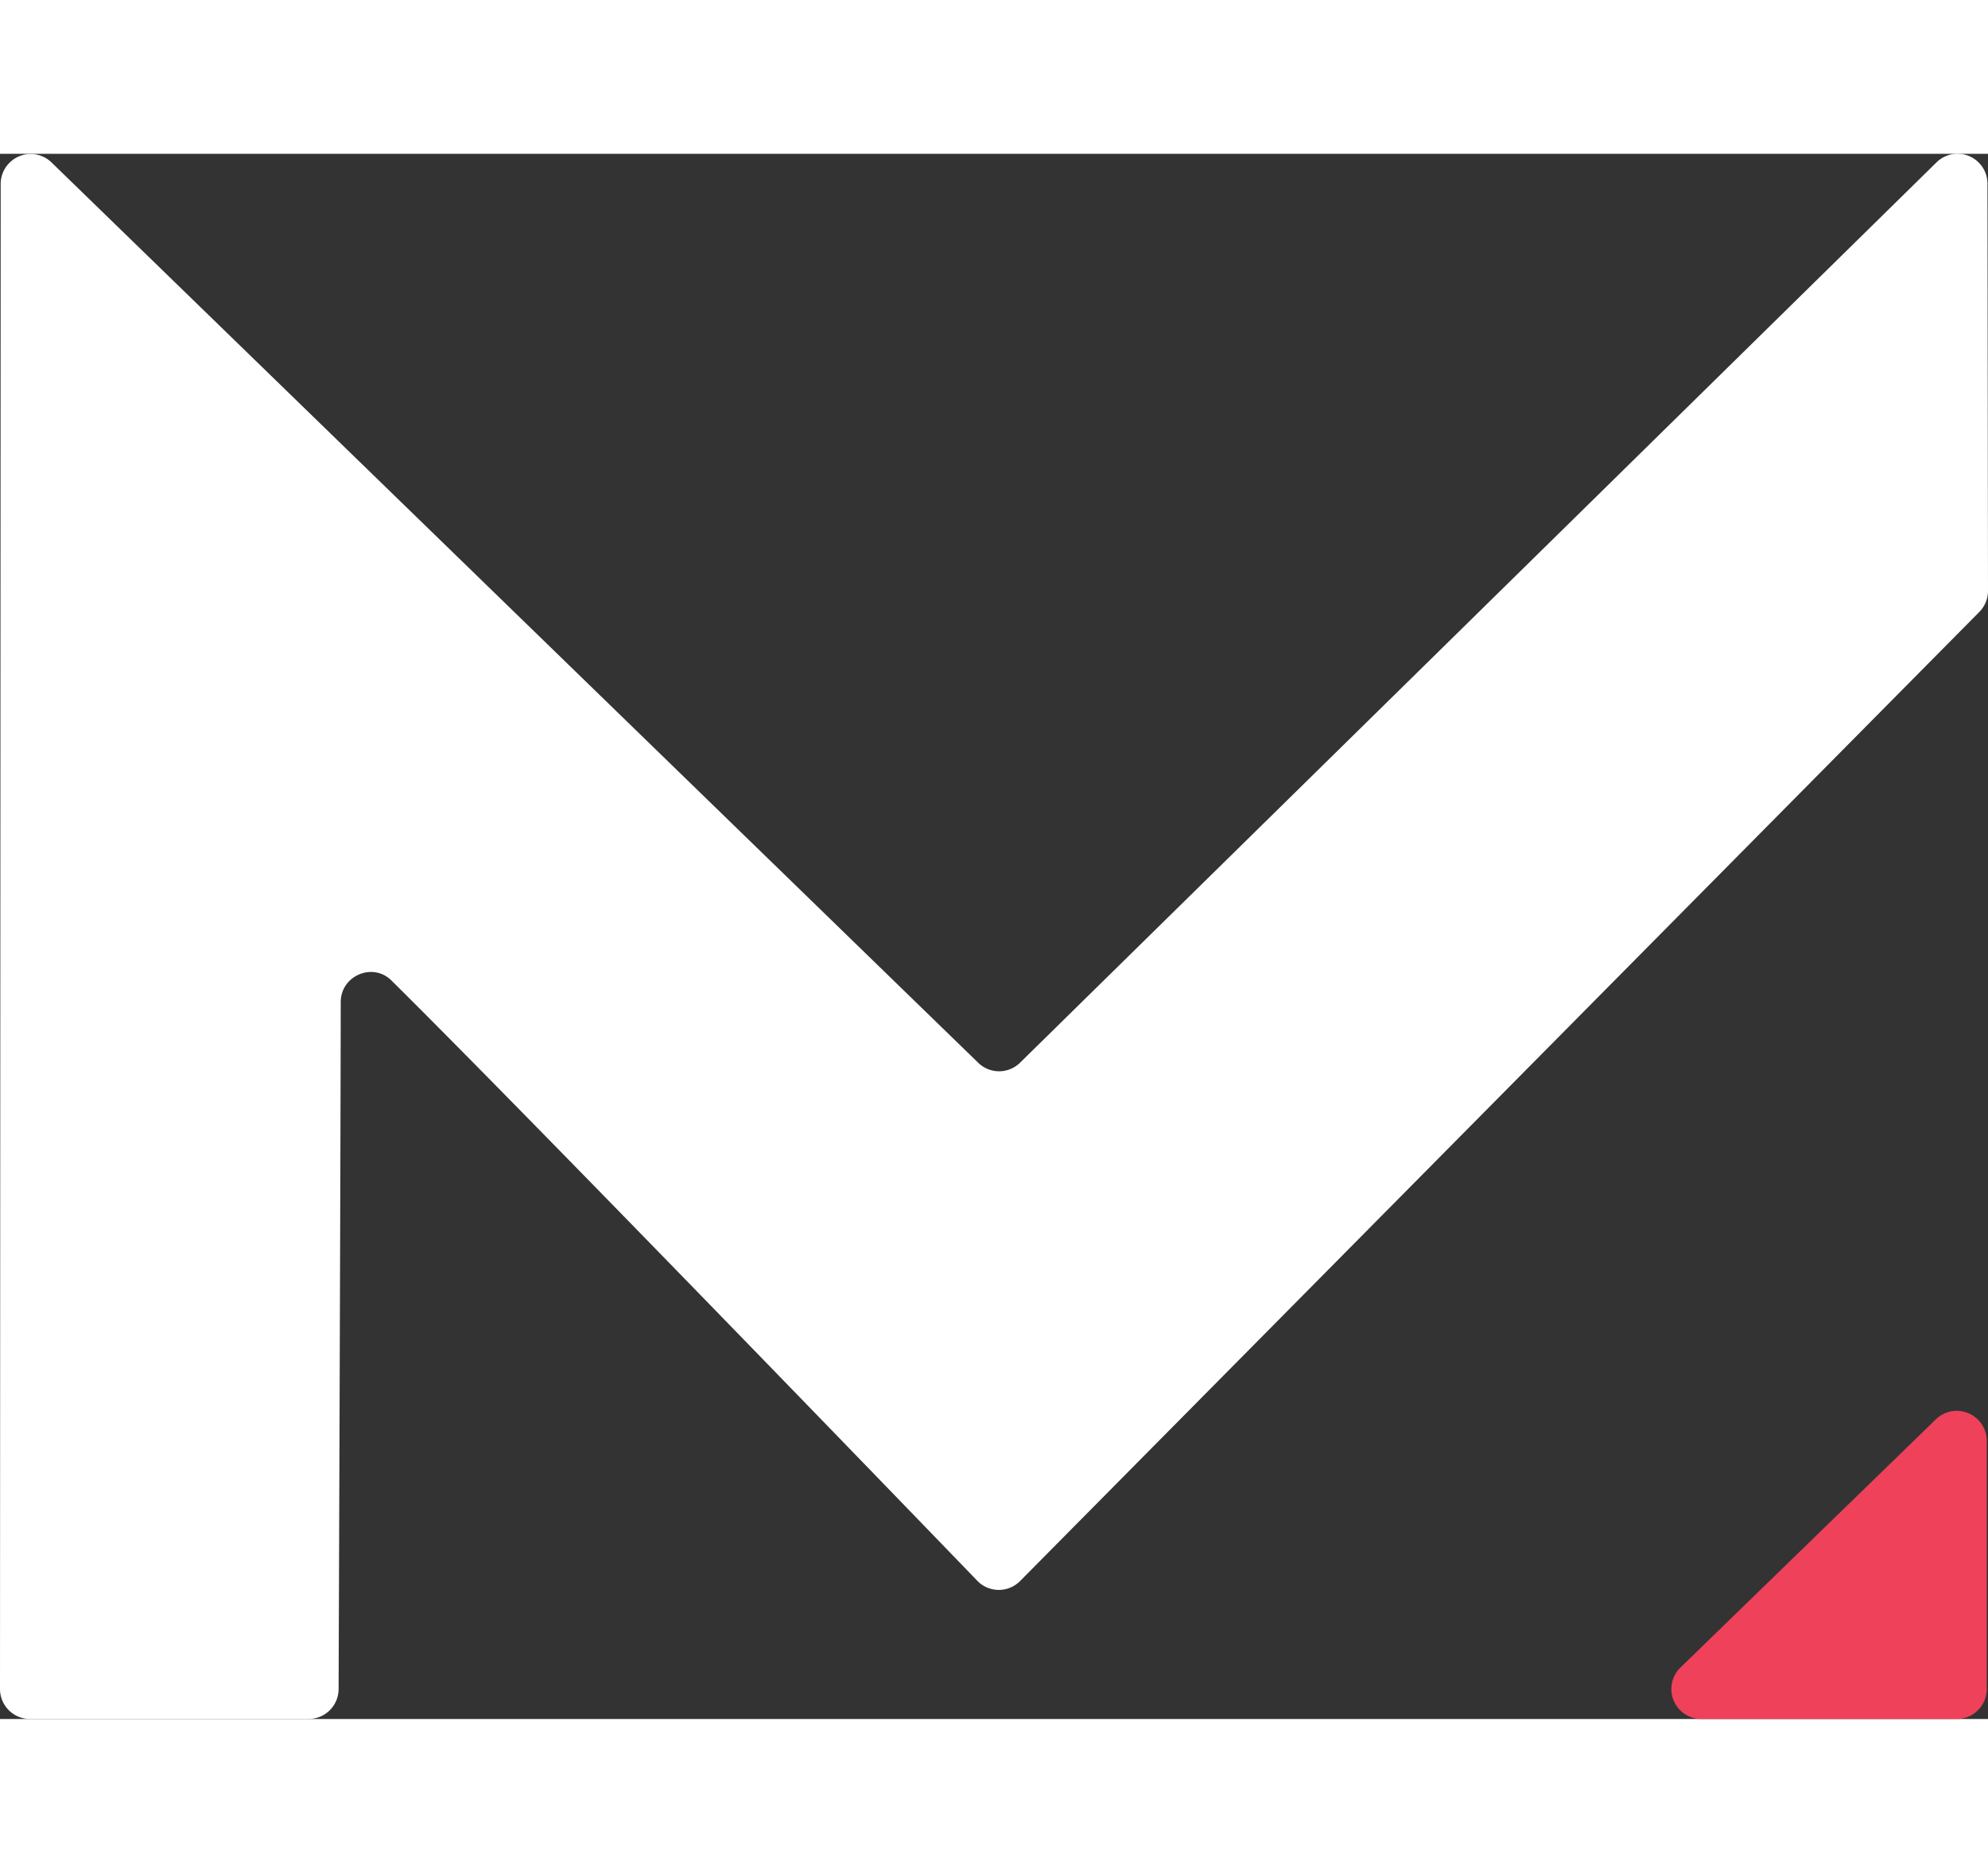
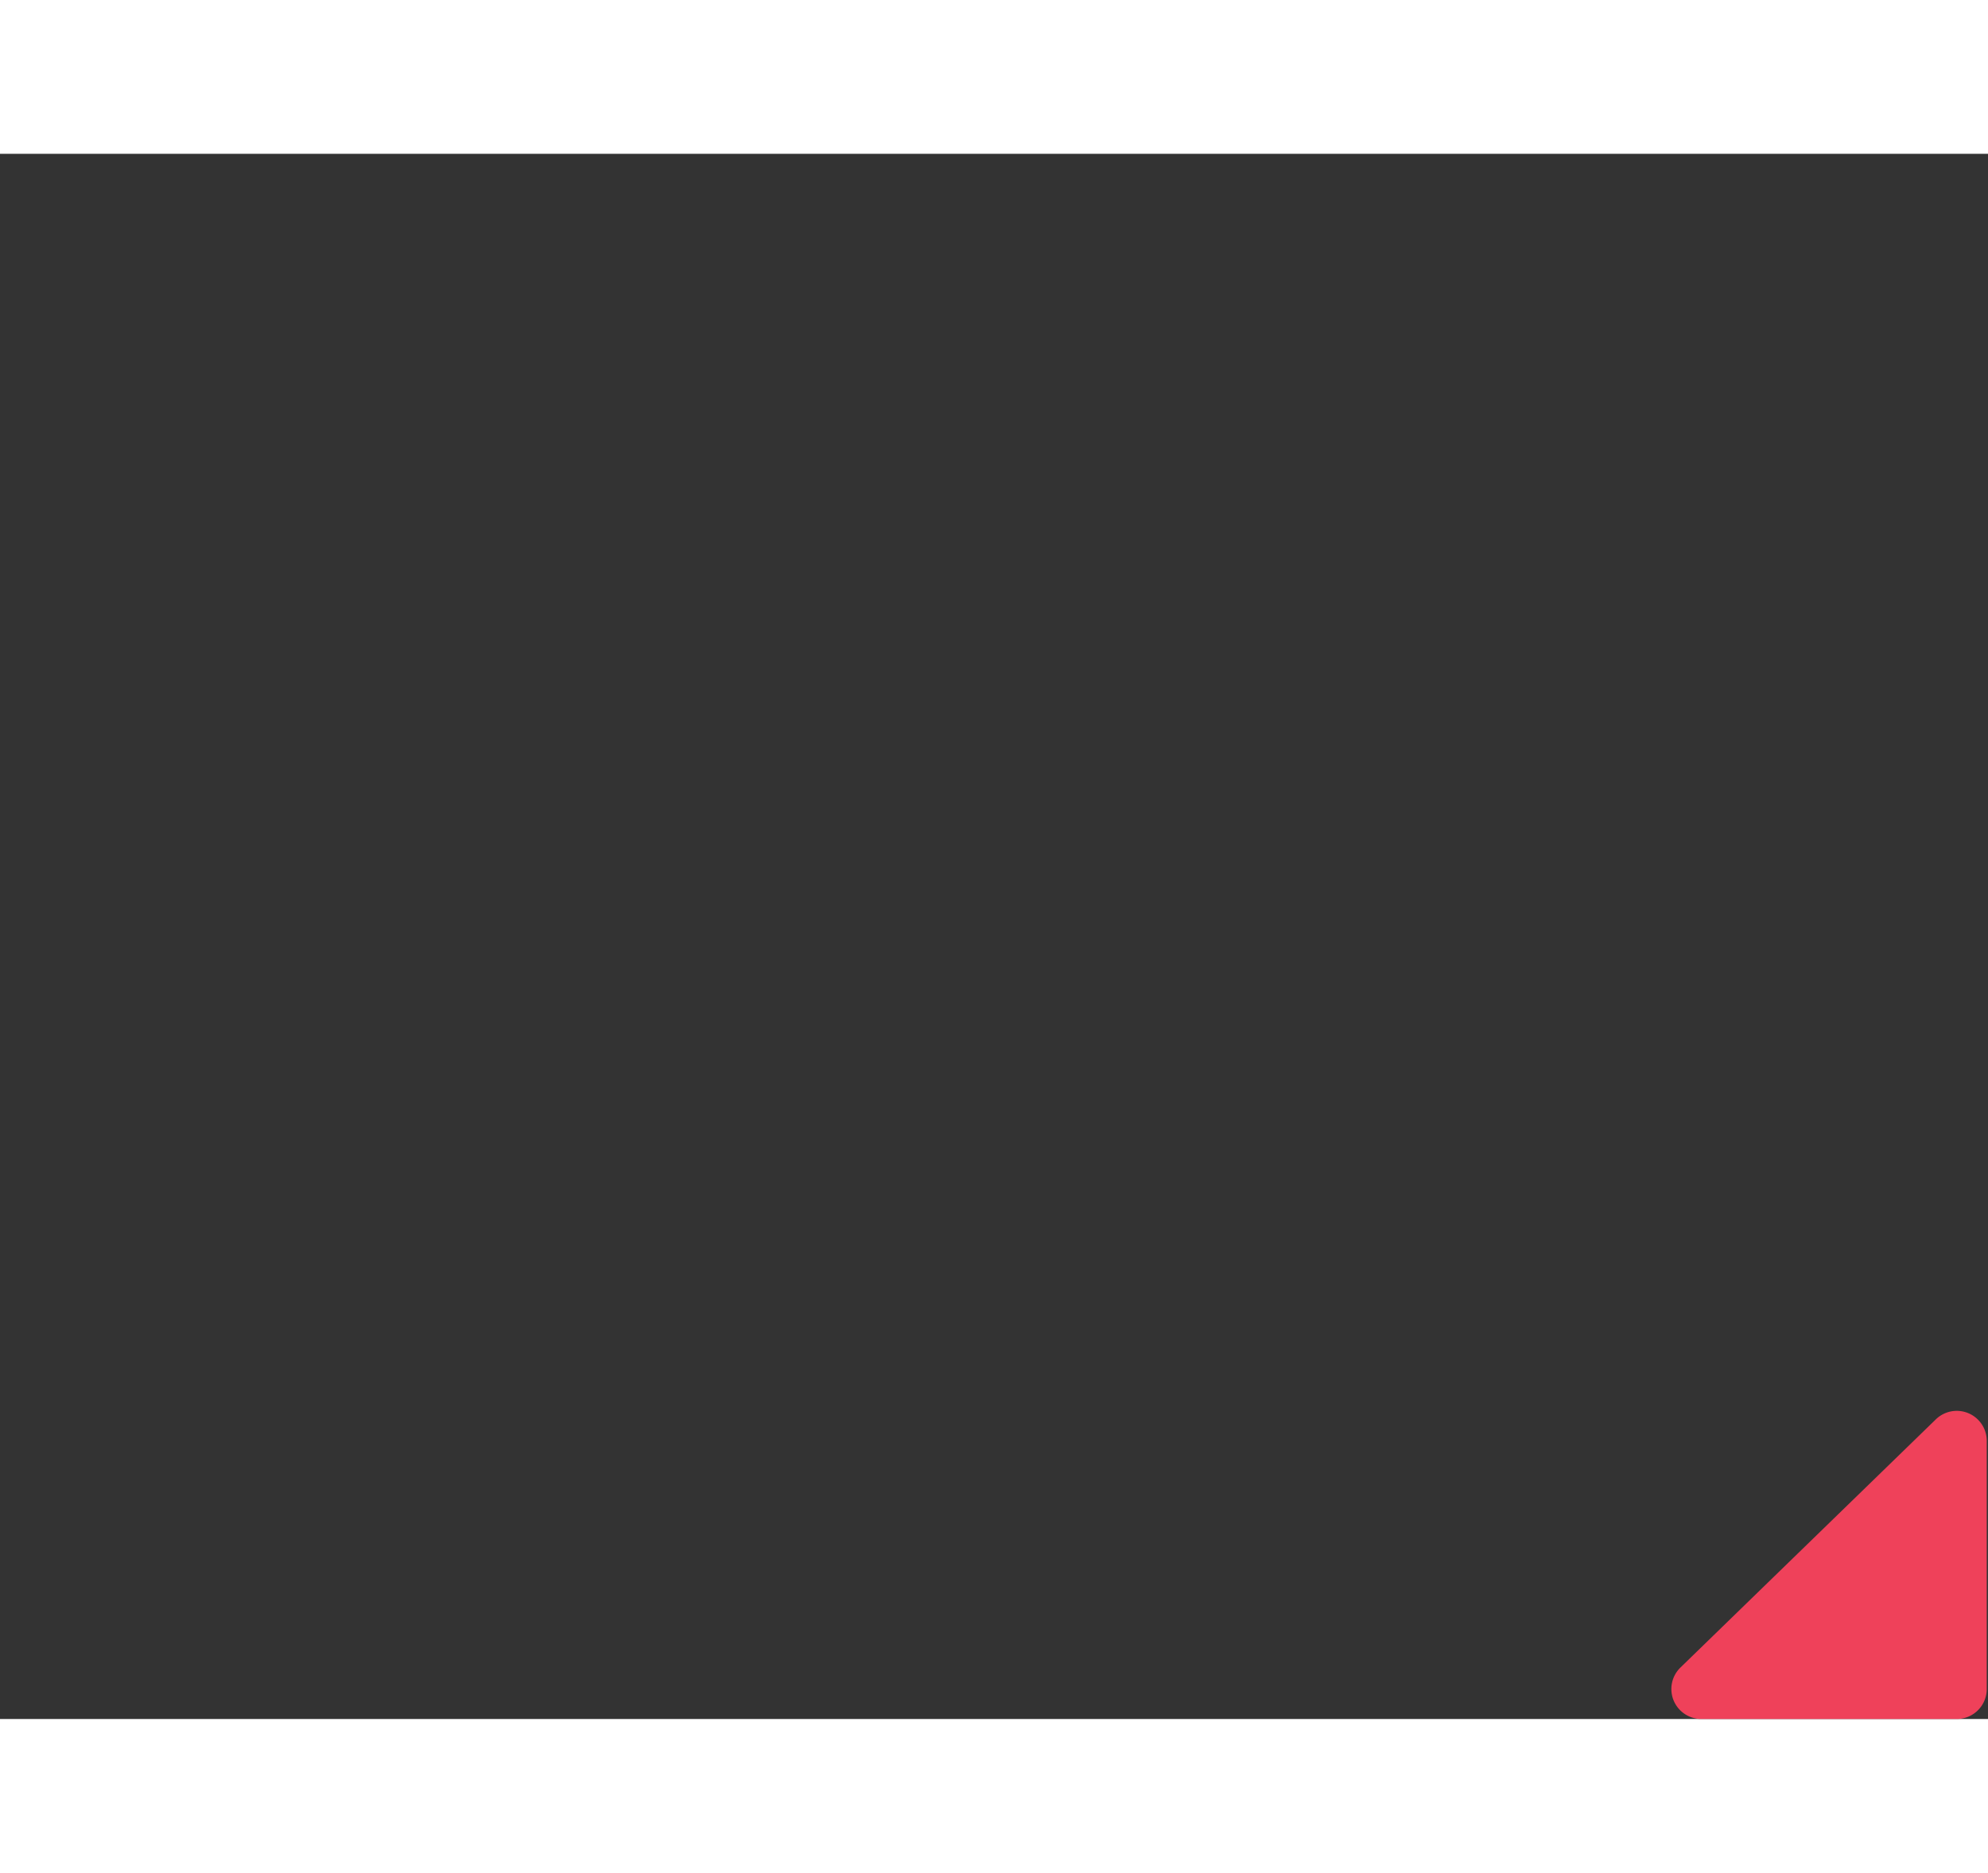
<svg xmlns="http://www.w3.org/2000/svg" width="52px" height="49px" id="logo_white" viewBox="0 0 522.42 411.42">
  <rect x="0" y="0" width="522.42" height="411.42" fill="#333333" stroke="none" />
  <defs>
    <style>.cls-1{fill:#ef415a;}.cls-2{fill:#fff;}</style>
  </defs>
  <g id="symbol">
    <path class="cls-1" d="M1047,586.61l-67.13,65.25a7.88,7.88,0,0,0,5.47,13.54h67.13a7.88,7.88,0,0,0,7.88-7.88V592.27A7.88,7.88,0,0,0,1047,586.61Z" transform="translate(-538.26 -253.98)" />
-     <path class="cls-2" d="M1060.68,368.83l-.14-107a7.87,7.87,0,0,0-13.26-5.73L806.2,493a7.86,7.86,0,0,1-10.78,0L551.71,256.16a7.88,7.88,0,0,0-13.27,5.75l-.18,395.61a7.88,7.88,0,0,0,7.91,7.87H619.4a7.88,7.88,0,0,0,7.84-7.87s.53-143.86.56-180.57c0-6.92,8.4-10.55,13.32-5.68,39.21,38.83,154.16,158,154.16,158a7.87,7.87,0,0,0,11-.09l252.08-254.74A7.87,7.87,0,0,0,1060.68,368.83Z" transform="translate(-538.26 -253.98)" />
  </g>
</svg>